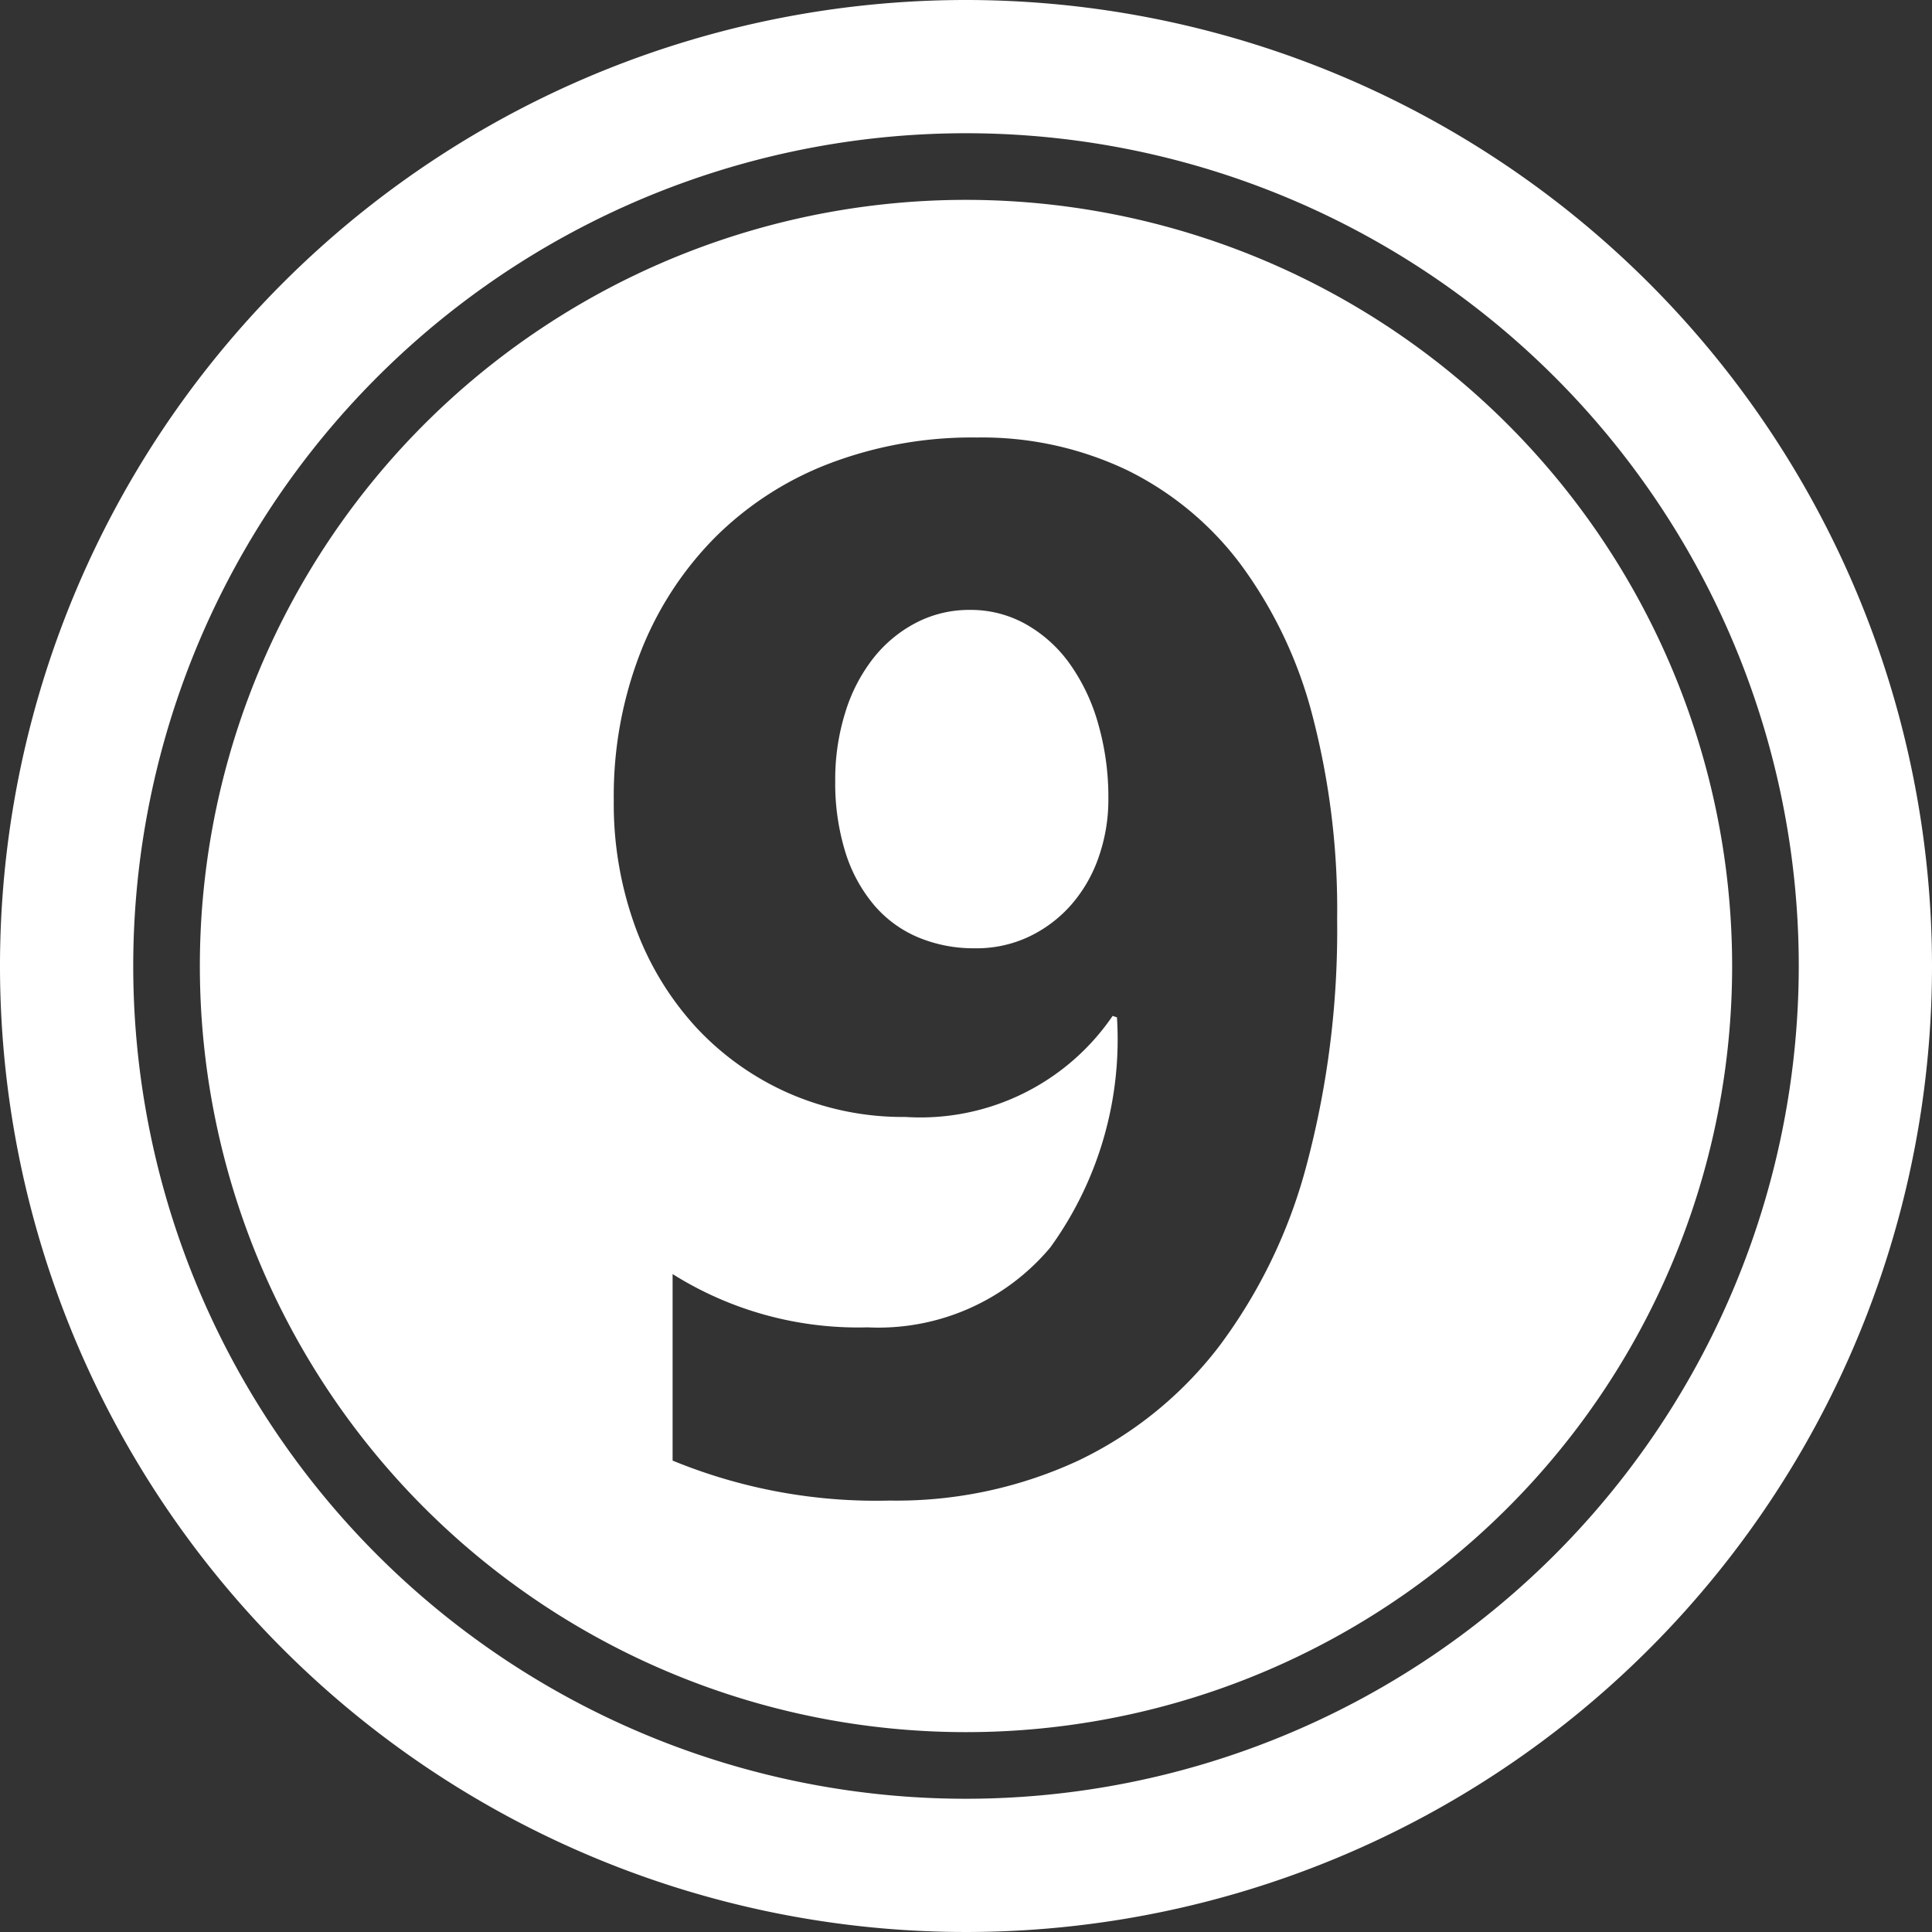
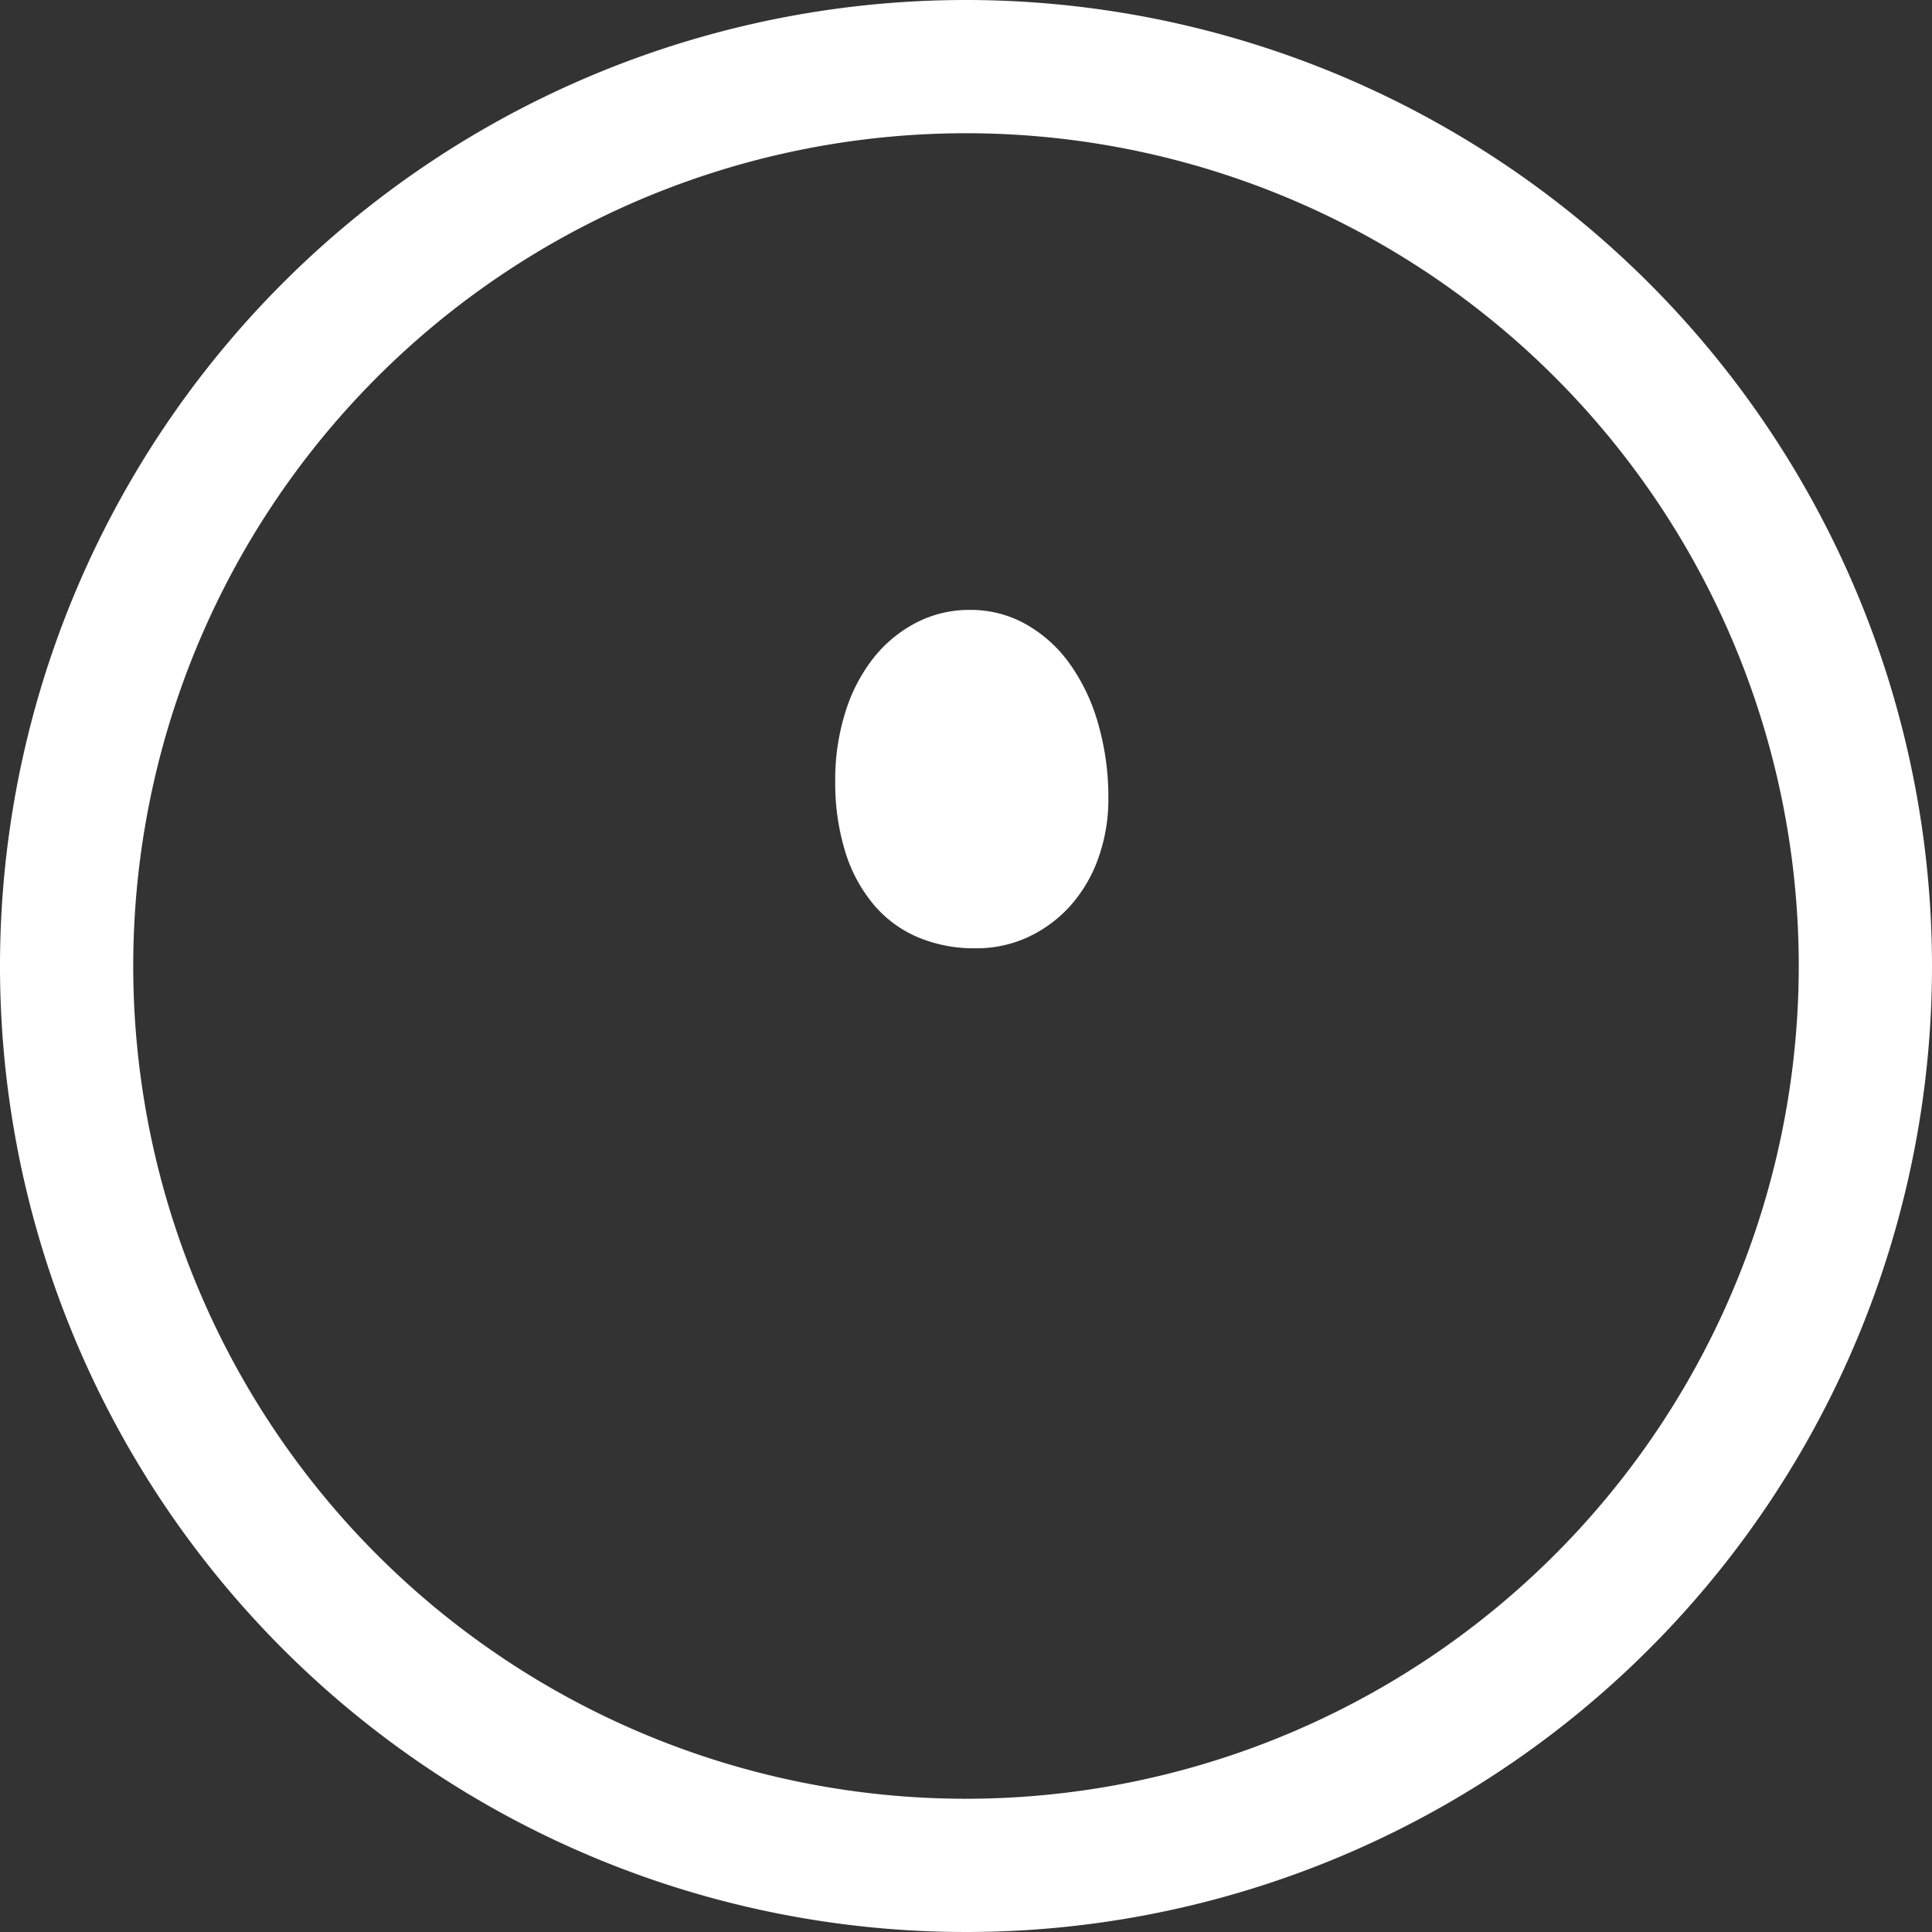
<svg xmlns="http://www.w3.org/2000/svg" fill="#ffffff" height="29" preserveAspectRatio="xMidYMid meet" version="1" viewBox="1.5 1.5 29.0 29.0" width="29" zoomAndPan="magnify">
  <rect x="1.5" y="1.5" width="29.0" height="29.0" fill="#333333" stroke="none" />
  <g data-name="Layer 93" fill-rule="evenodd" id="change1_1">
-     <path d="M16,4.5A11.5,11.5,0,1,0,27.5,16,11.505,11.505,0,0,0,16,4.5Zm5.117,14.47A7.887,7.887,0,0,1,19.8,21.708a5.816,5.816,0,0,1-2.114,1.716,6.478,6.478,0,0,1-2.83.6,8.037,8.037,0,0,1-3.26-.6v-2.8a5.229,5.229,0,0,0,2.927.8,3.366,3.366,0,0,0,2.743-1.2,5.324,5.324,0,0,0,1-3.453l-.065-.022a3.493,3.493,0,0,1-3.109,1.517,4.269,4.269,0,0,1-1.749-.355,4.217,4.217,0,0,1-1.388-.984,4.5,4.5,0,0,1-.914-1.5,5.394,5.394,0,0,1-.328-1.916,5.934,5.934,0,0,1,.4-2.216,5.061,5.061,0,0,1,1.113-1.721,4.907,4.907,0,0,1,1.717-1.114,6.01,6.01,0,0,1,2.216-.393,5.064,5.064,0,0,1,2.259.49A4.738,4.738,0,0,1,20.122,9.97,6.6,6.6,0,0,1,21.2,12.24a11.518,11.518,0,0,1,.371,3.056A13.7,13.7,0,0,1,21.117,18.97Z" />
    <path d="M17.566,11.476a2.04,2.04,0,0,0-.656-.6,1.687,1.687,0,0,0-.85-.221,1.728,1.728,0,0,0-.812.194,1.979,1.979,0,0,0-.64.532,2.5,2.5,0,0,0-.42.813,3.363,3.363,0,0,0-.151,1.022,3.507,3.507,0,0,0,.151,1.071,2.272,2.272,0,0,0,.425.79,1.769,1.769,0,0,0,.662.49,2.156,2.156,0,0,0,.86.167,1.839,1.839,0,0,0,.818-.178,1.966,1.966,0,0,0,.63-.479,2.15,2.15,0,0,0,.408-.71,2.608,2.608,0,0,0,.146-.882,3.977,3.977,0,0,0-.151-1.114A2.9,2.9,0,0,0,17.566,11.476Z" />
    <path d="M16,1.5A14.5,14.5,0,1,0,30.5,16,14.507,14.507,0,0,0,16,1.5Zm0,27A12.5,12.5,0,1,1,28.5,16,12.506,12.506,0,0,1,16,28.5Z" />
  </g>
</svg>